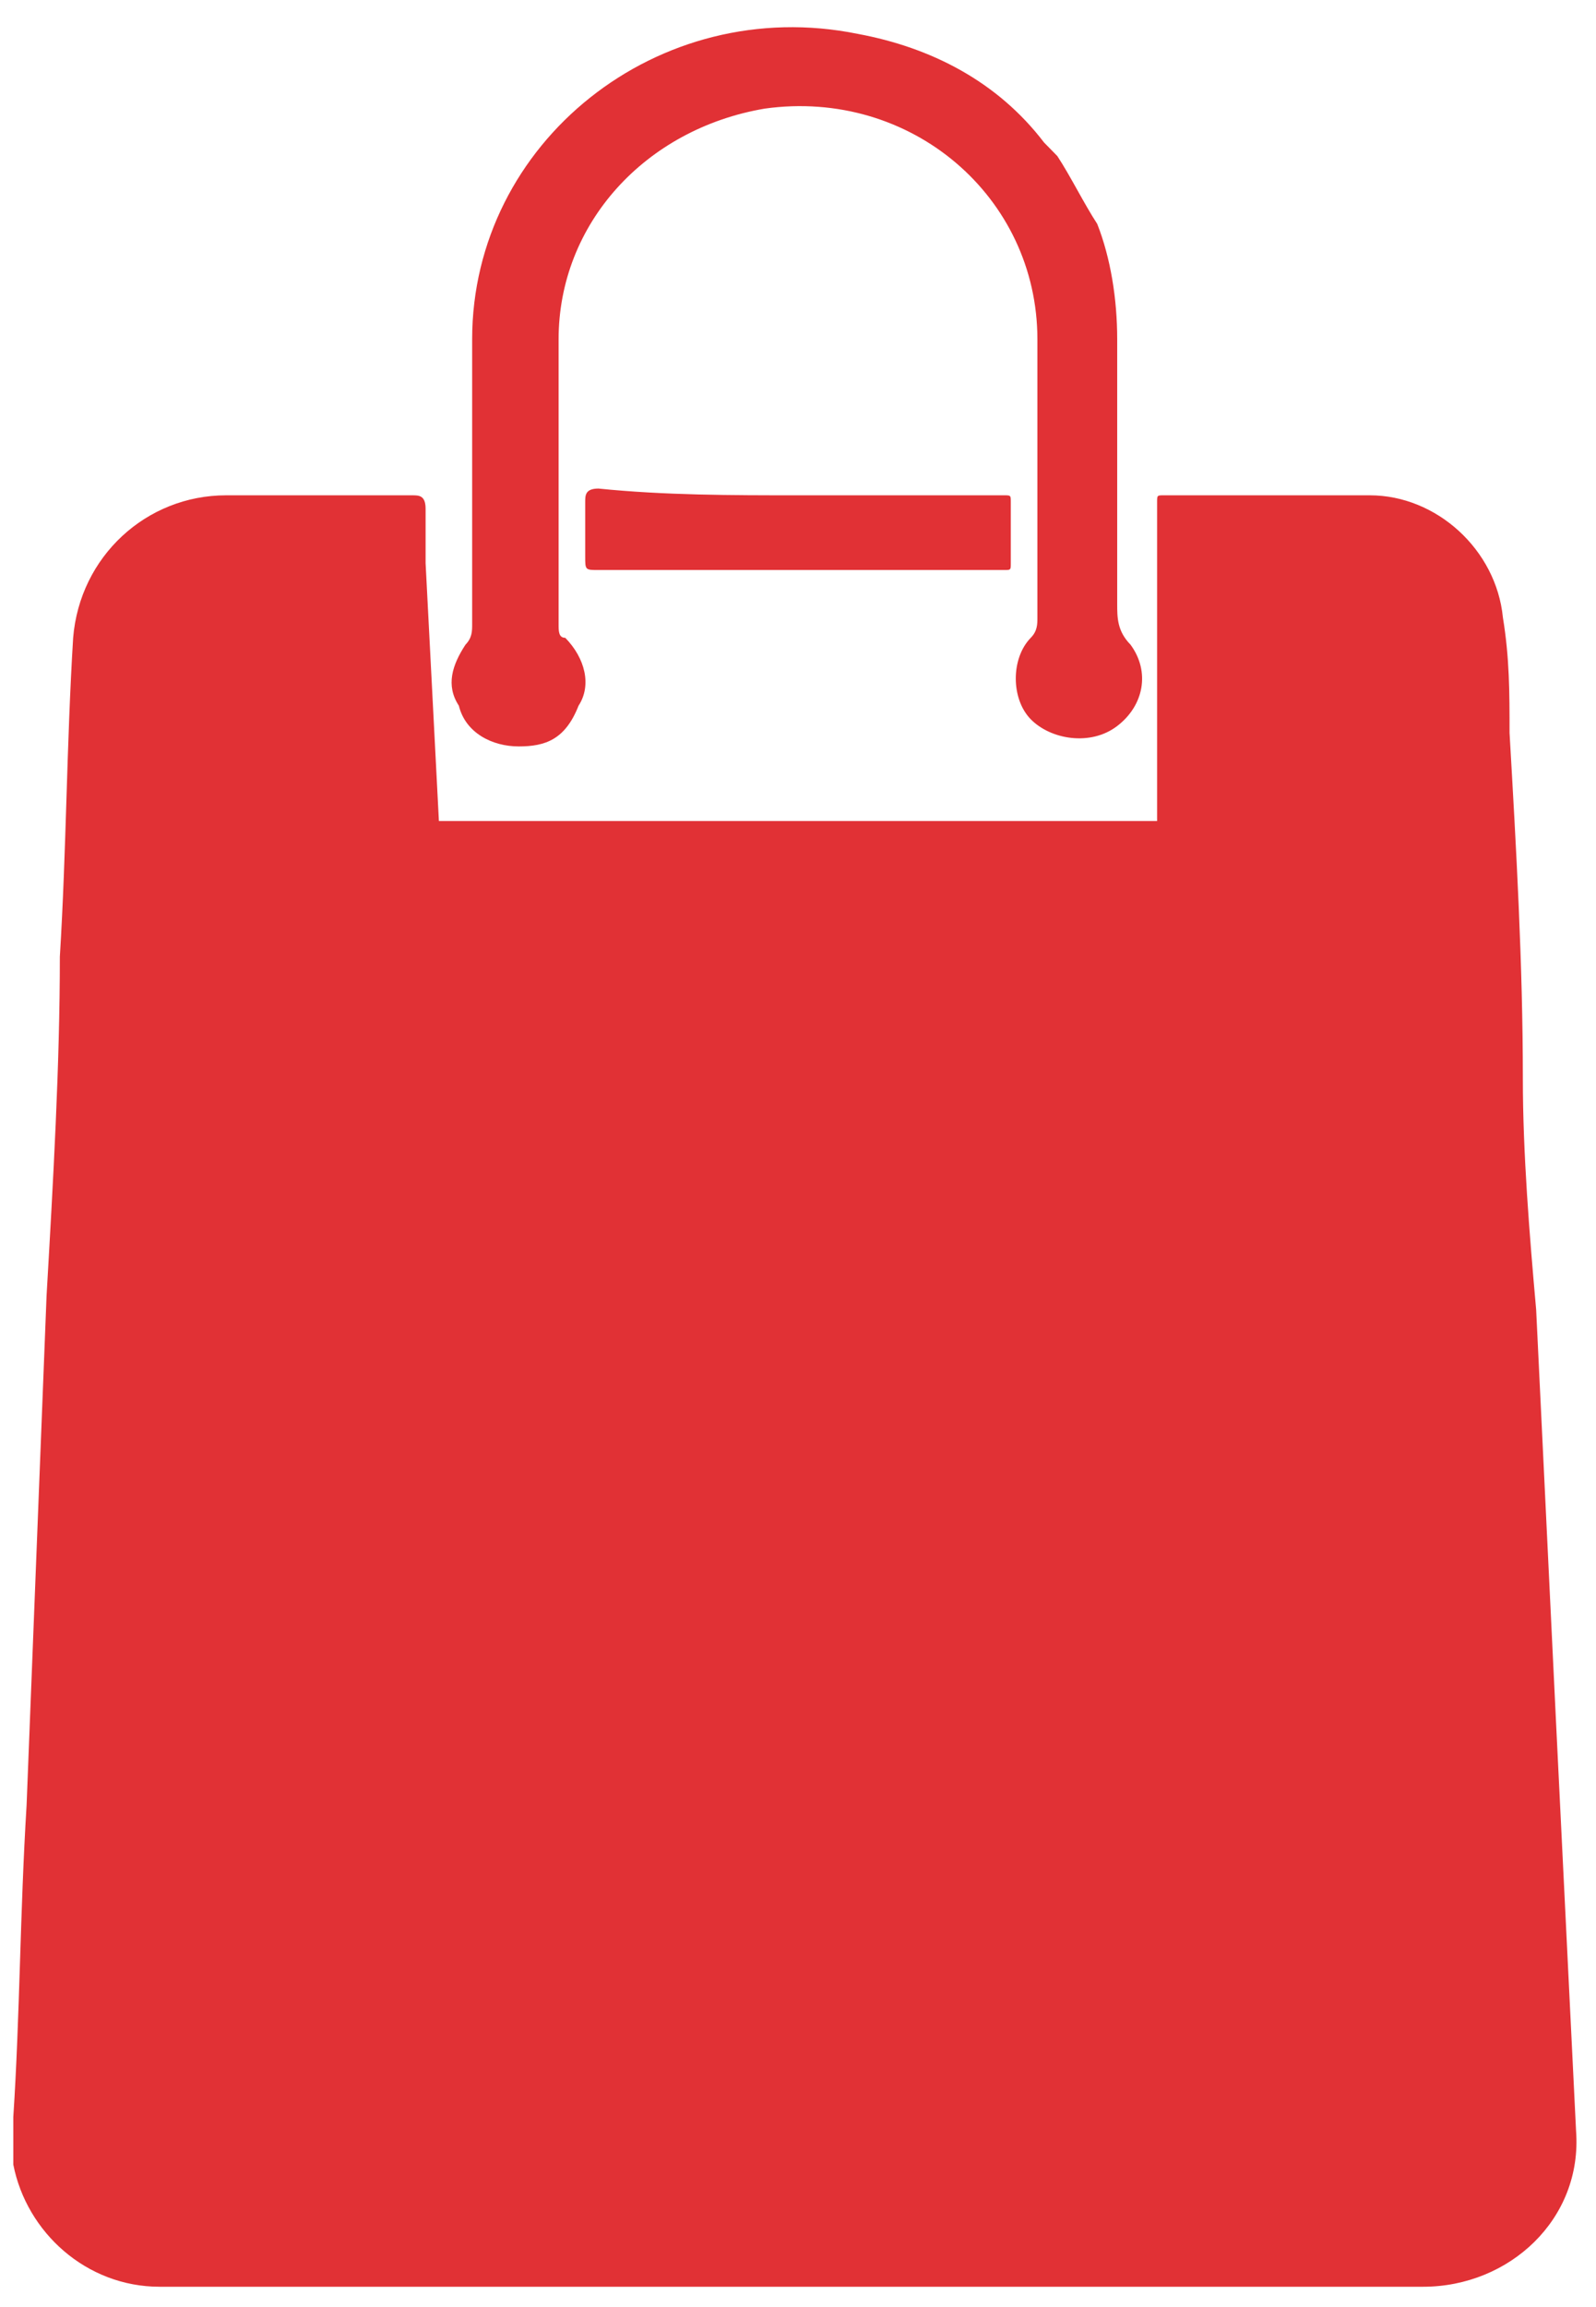
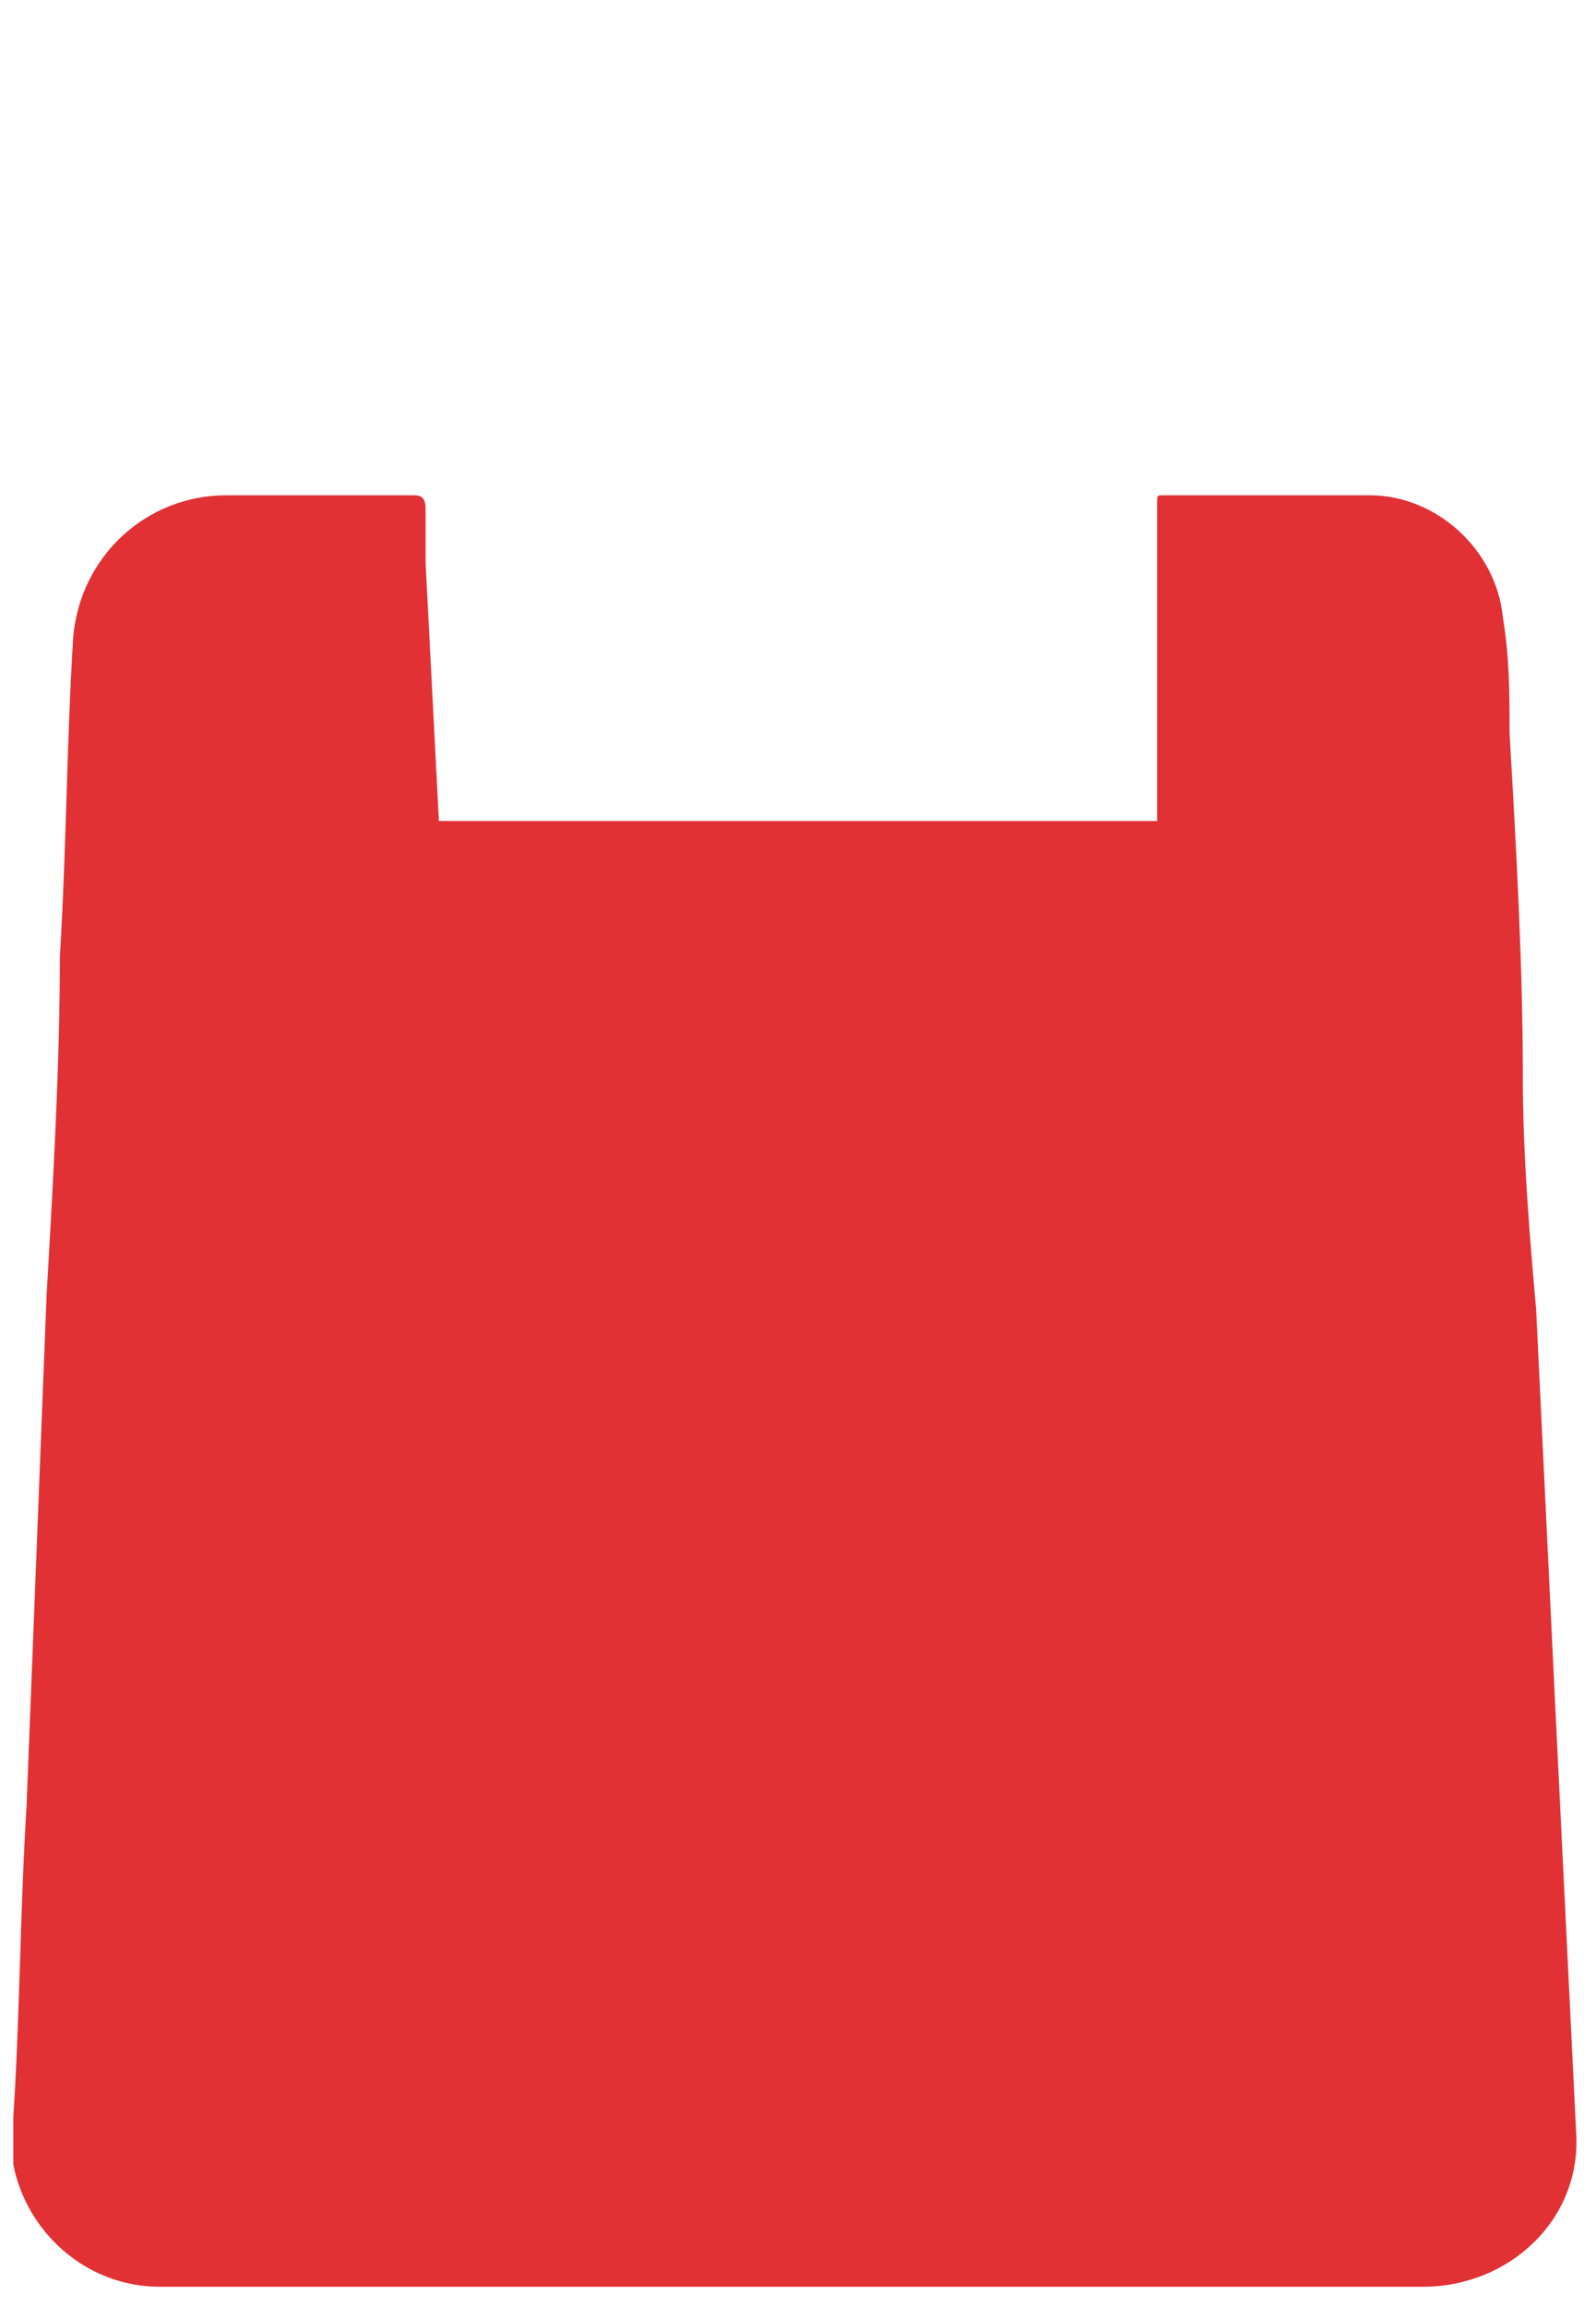
<svg xmlns="http://www.w3.org/2000/svg" width="18" height="26" viewBox="0 0 18 26" fill="none">
  <path d="M4.95 9.253H13.05V6.347C13.05 6.118 13.05 5.888 13.05 5.659C13.05 5.582 13.05 5.582 13.125 5.582C13.95 5.582 14.625 5.582 15.45 5.582C16.2 5.582 16.875 6.194 16.95 6.959C17.025 7.418 17.025 7.8 17.025 8.259C17.1 9.559 17.175 10.859 17.175 12.159C17.175 13 17.25 13.918 17.325 14.759C17.4 16.288 17.475 17.894 17.55 19.424C17.625 20.953 17.7 22.482 17.775 24.012C17.85 25.006 17.025 25.771 16.05 25.771C15 25.771 14.025 25.771 12.975 25.771C12.75 25.771 10.575 25.771 10.5 25.771C9.6 25.771 8.7 25.771 7.725 25.771C6.45 25.771 5.25 25.771 3.975 25.771H3.225C2.775 25.771 2.325 25.771 1.8 25.771C0.975 25.771 0.3 25.159 0.15 24.394C0.15 24.241 0.15 24.012 0.15 23.859C0.225 22.712 0.225 21.565 0.3 20.341C0.375 18.429 0.45 16.518 0.525 14.606C0.6 13.306 0.675 12.006 0.675 10.782C0.75 9.559 0.75 8.412 0.825 7.188C0.9 6.271 1.65 5.582 2.55 5.582C3.3 5.582 3.9 5.582 4.65 5.582C4.725 5.582 4.8 5.582 4.8 5.735C4.8 5.965 4.8 6.194 4.8 6.347L4.95 9.253Z" fill="#e13135" />
-   <path d="M11.925 1.759C12.075 1.988 12.225 2.294 12.375 2.524C12.525 2.906 12.6 3.365 12.6 3.824C12.6 4.818 12.6 5.812 12.6 6.806C12.6 6.959 12.6 7.112 12.75 7.265C12.975 7.571 12.9 7.953 12.6 8.182C12.3 8.412 11.85 8.335 11.625 8.106C11.4 7.876 11.4 7.418 11.625 7.188C11.7 7.112 11.7 7.035 11.7 6.959C11.7 5.888 11.7 4.818 11.7 3.824C11.7 2.218 10.275 0.994 8.625 1.224C7.275 1.453 6.3 2.524 6.3 3.824C6.3 4.894 6.3 5.965 6.3 7.035C6.3 7.112 6.3 7.188 6.375 7.188C6.6 7.418 6.675 7.724 6.525 7.953C6.375 8.335 6.15 8.412 5.85 8.412C5.55 8.412 5.25 8.259 5.175 7.953C5.025 7.724 5.1 7.494 5.25 7.265C5.325 7.188 5.325 7.112 5.325 7.035C5.325 5.965 5.325 4.894 5.325 3.824C5.325 1.606 7.425 -0.076 9.675 0.382C10.5 0.535 11.25 0.918 11.775 1.606L11.925 1.759Z" fill="#e13135" />
-   <path d="M9 5.582C9.75 5.582 10.575 5.582 11.325 5.582C11.4 5.582 11.4 5.582 11.4 5.659C11.4 5.888 11.4 6.118 11.4 6.347C11.4 6.424 11.4 6.424 11.325 6.424C9.825 6.424 8.25 6.424 6.75 6.424C6.6 6.424 6.6 6.424 6.6 6.271C6.6 6.041 6.6 5.812 6.6 5.659C6.6 5.582 6.6 5.506 6.75 5.506C7.5 5.582 8.25 5.582 9 5.582Z" fill="#e13135" />
</svg>